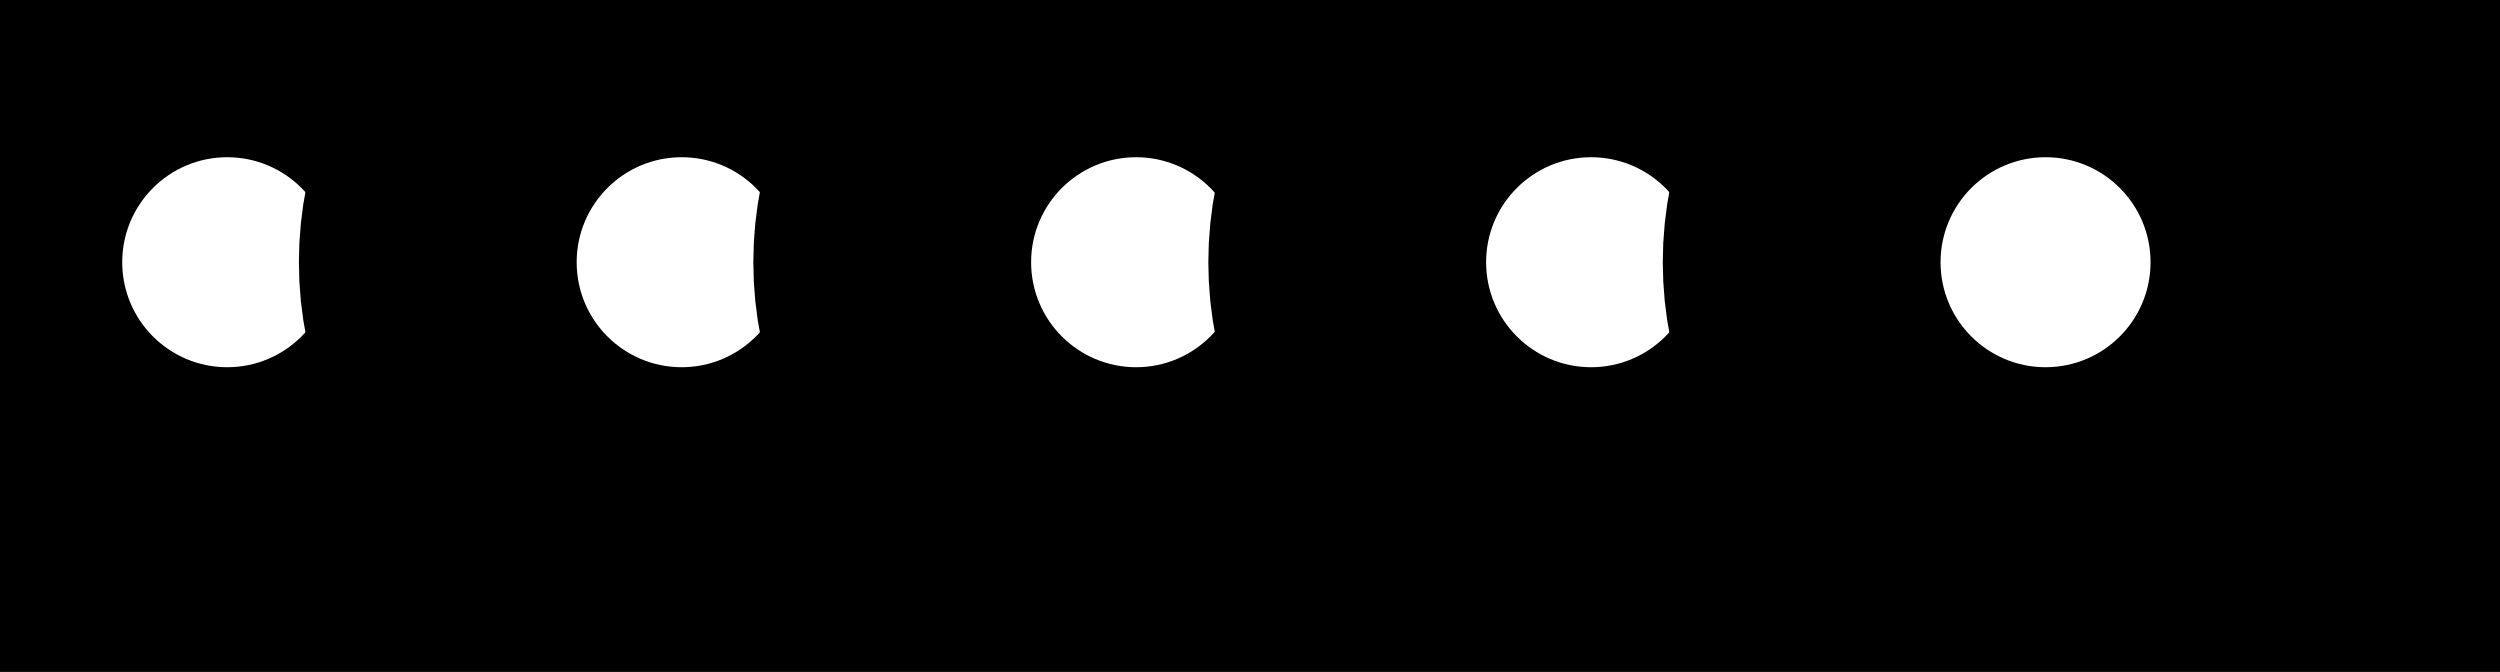
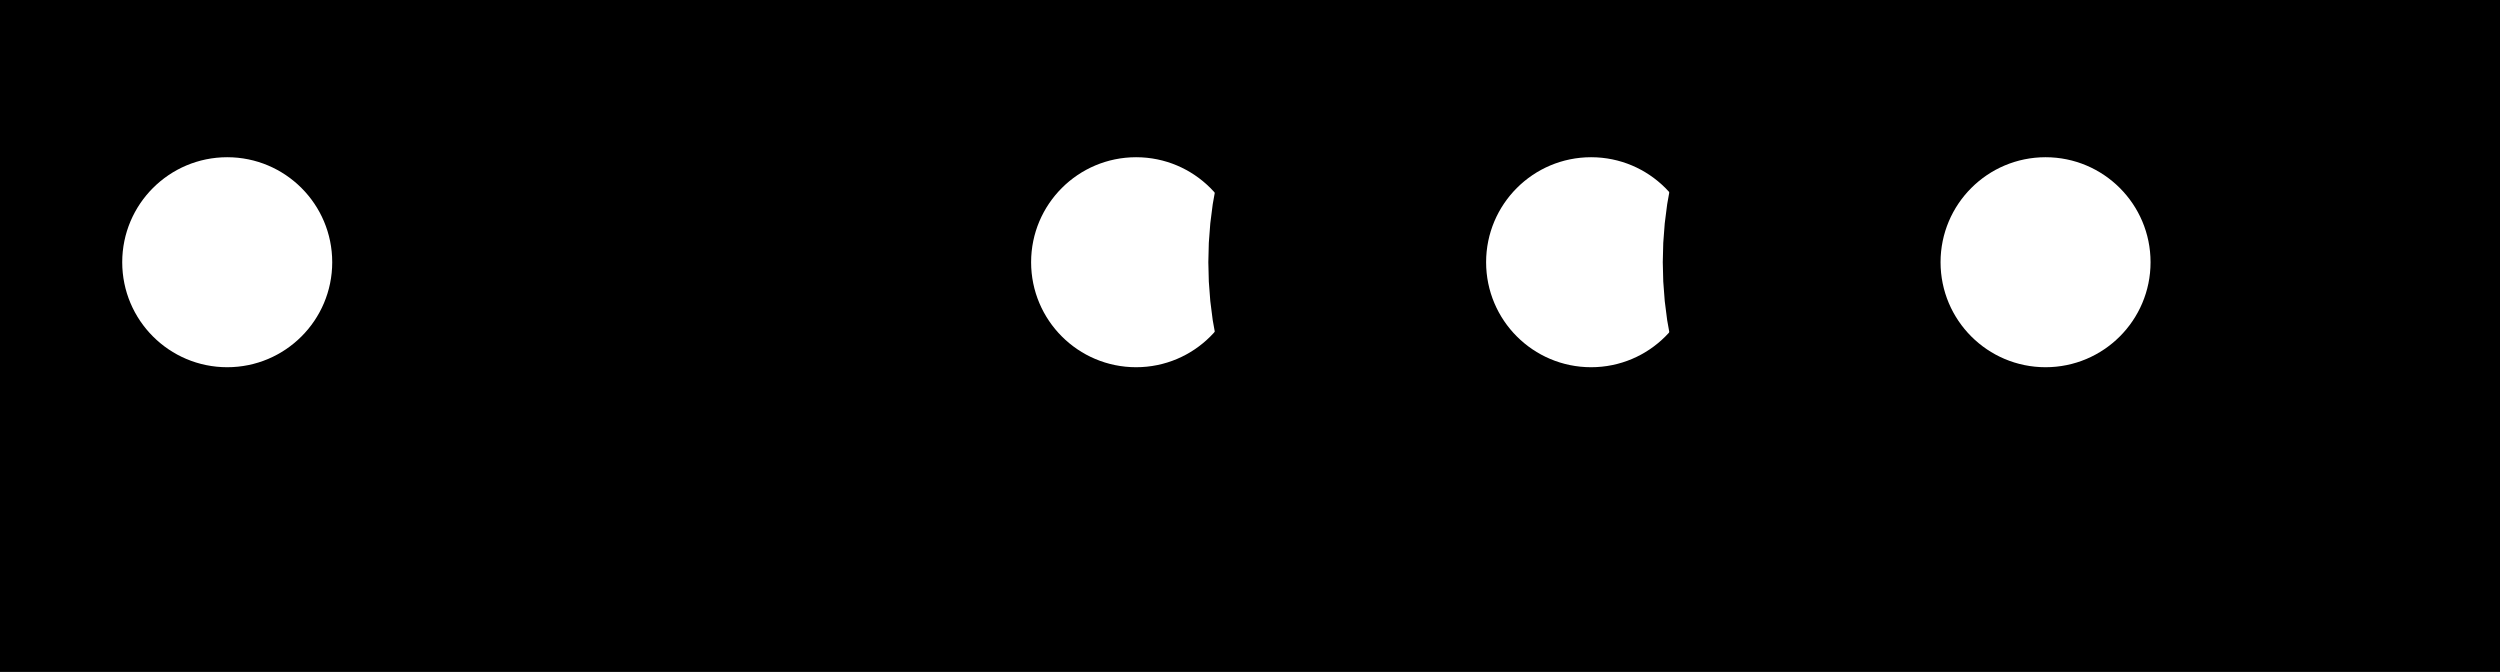
<svg xmlns="http://www.w3.org/2000/svg" x="0.0in" y="0.0in" width="4.5in" height="1.209in" viewBox="0 0 4.5 1.209" version="1.1">
  <rect x="0" y="0" width="4.5" height="1.209" fill="#808080" stroke="none" />
  <title>

        11 bulbs, radius 0.236 in.,
        clearance 0.271 in. Bulb length 0.709 in.

</title>
-   <path d="M 0 0 A 0.236 0.236 0.0 0 1 0.204 0.354 A 0.236 0.236 0.0 1 0 0.614 0.354 A 0.236 0.236 0.0 1 1 1.023 0.354 A 0.236 0.236 0.0 1 0 1.432 0.354 A 0.236 0.236 0.0 1 1 1.841 0.354 A 0.236 0.236 0.0 1 0 2.25 0.354 A 0.236 0.236 0.0 1 1 2.659 0.354 A 0.236 0.236 0.0 1 0 3.068 0.354 A 0.236 0.236 0.0 1 1 3.477 0.354 A 0.236 0.236 0.0 1 0 3.886 0.354 A 0.236 0.236 0.0 1 1 4.295 0.354 A 0.236 0.236 0.0 0 0 4.5 0.709 L 4.5 1.209 L 0 1.209Z" fill="rgb(0, 0, 0)" stroke="rgb(0, 0, 0)" vector-effect="non-scaling-stroke" />
+   <path d="M 0 0 A 0.236 0.236 0.0 0 1 0.204 0.354 A 0.236 0.236 0.0 1 0 0.614 0.354 A 0.236 0.236 0.0 1 1 1.023 0.354 A 0.236 0.236 0.0 1 0 1.432 0.354 A 0.236 0.236 0.0 1 1 1.841 0.354 A 0.236 0.236 0.0 1 0 2.25 0.354 A 0.236 0.236 0.0 1 1 2.659 0.354 A 0.236 0.236 0.0 1 0 3.068 0.354 A 0.236 0.236 0.0 1 1 3.477 0.354 A 0.236 0.236 0.0 1 0 3.886 0.354 A 0.236 0.236 0.0 1 1 4.295 0.354 A 0.236 0.236 0.0 0 0 4.5 0.709 L 4.5 1.209 L 0 1.209" fill="rgb(0, 0, 0)" stroke="rgb(0, 0, 0)" vector-effect="non-scaling-stroke" />
  <circle cx="0.409" cy="0.472" r="0.189" stroke="rgb(0, 0, 0)" vector-effect="non-scaling-stroke" fill="rgb(255,255,255)" />
-   <circle cx="1.227" cy="0.472" r="0.189" stroke="rgb(0, 0, 0)" vector-effect="non-scaling-stroke" fill="rgb(255,255,255)" />
  <circle cx="2.045" cy="0.472" r="0.189" stroke="rgb(0, 0, 0)" vector-effect="non-scaling-stroke" fill="rgb(255,255,255)" />
  <circle cx="2.864" cy="0.472" r="0.189" stroke="rgb(0, 0, 0)" vector-effect="non-scaling-stroke" fill="rgb(255,255,255)" />
  <circle cx="3.682" cy="0.472" r="0.189" stroke="rgb(0, 0, 0)" vector-effect="non-scaling-stroke" fill="rgb(255,255,255)" />
</svg>